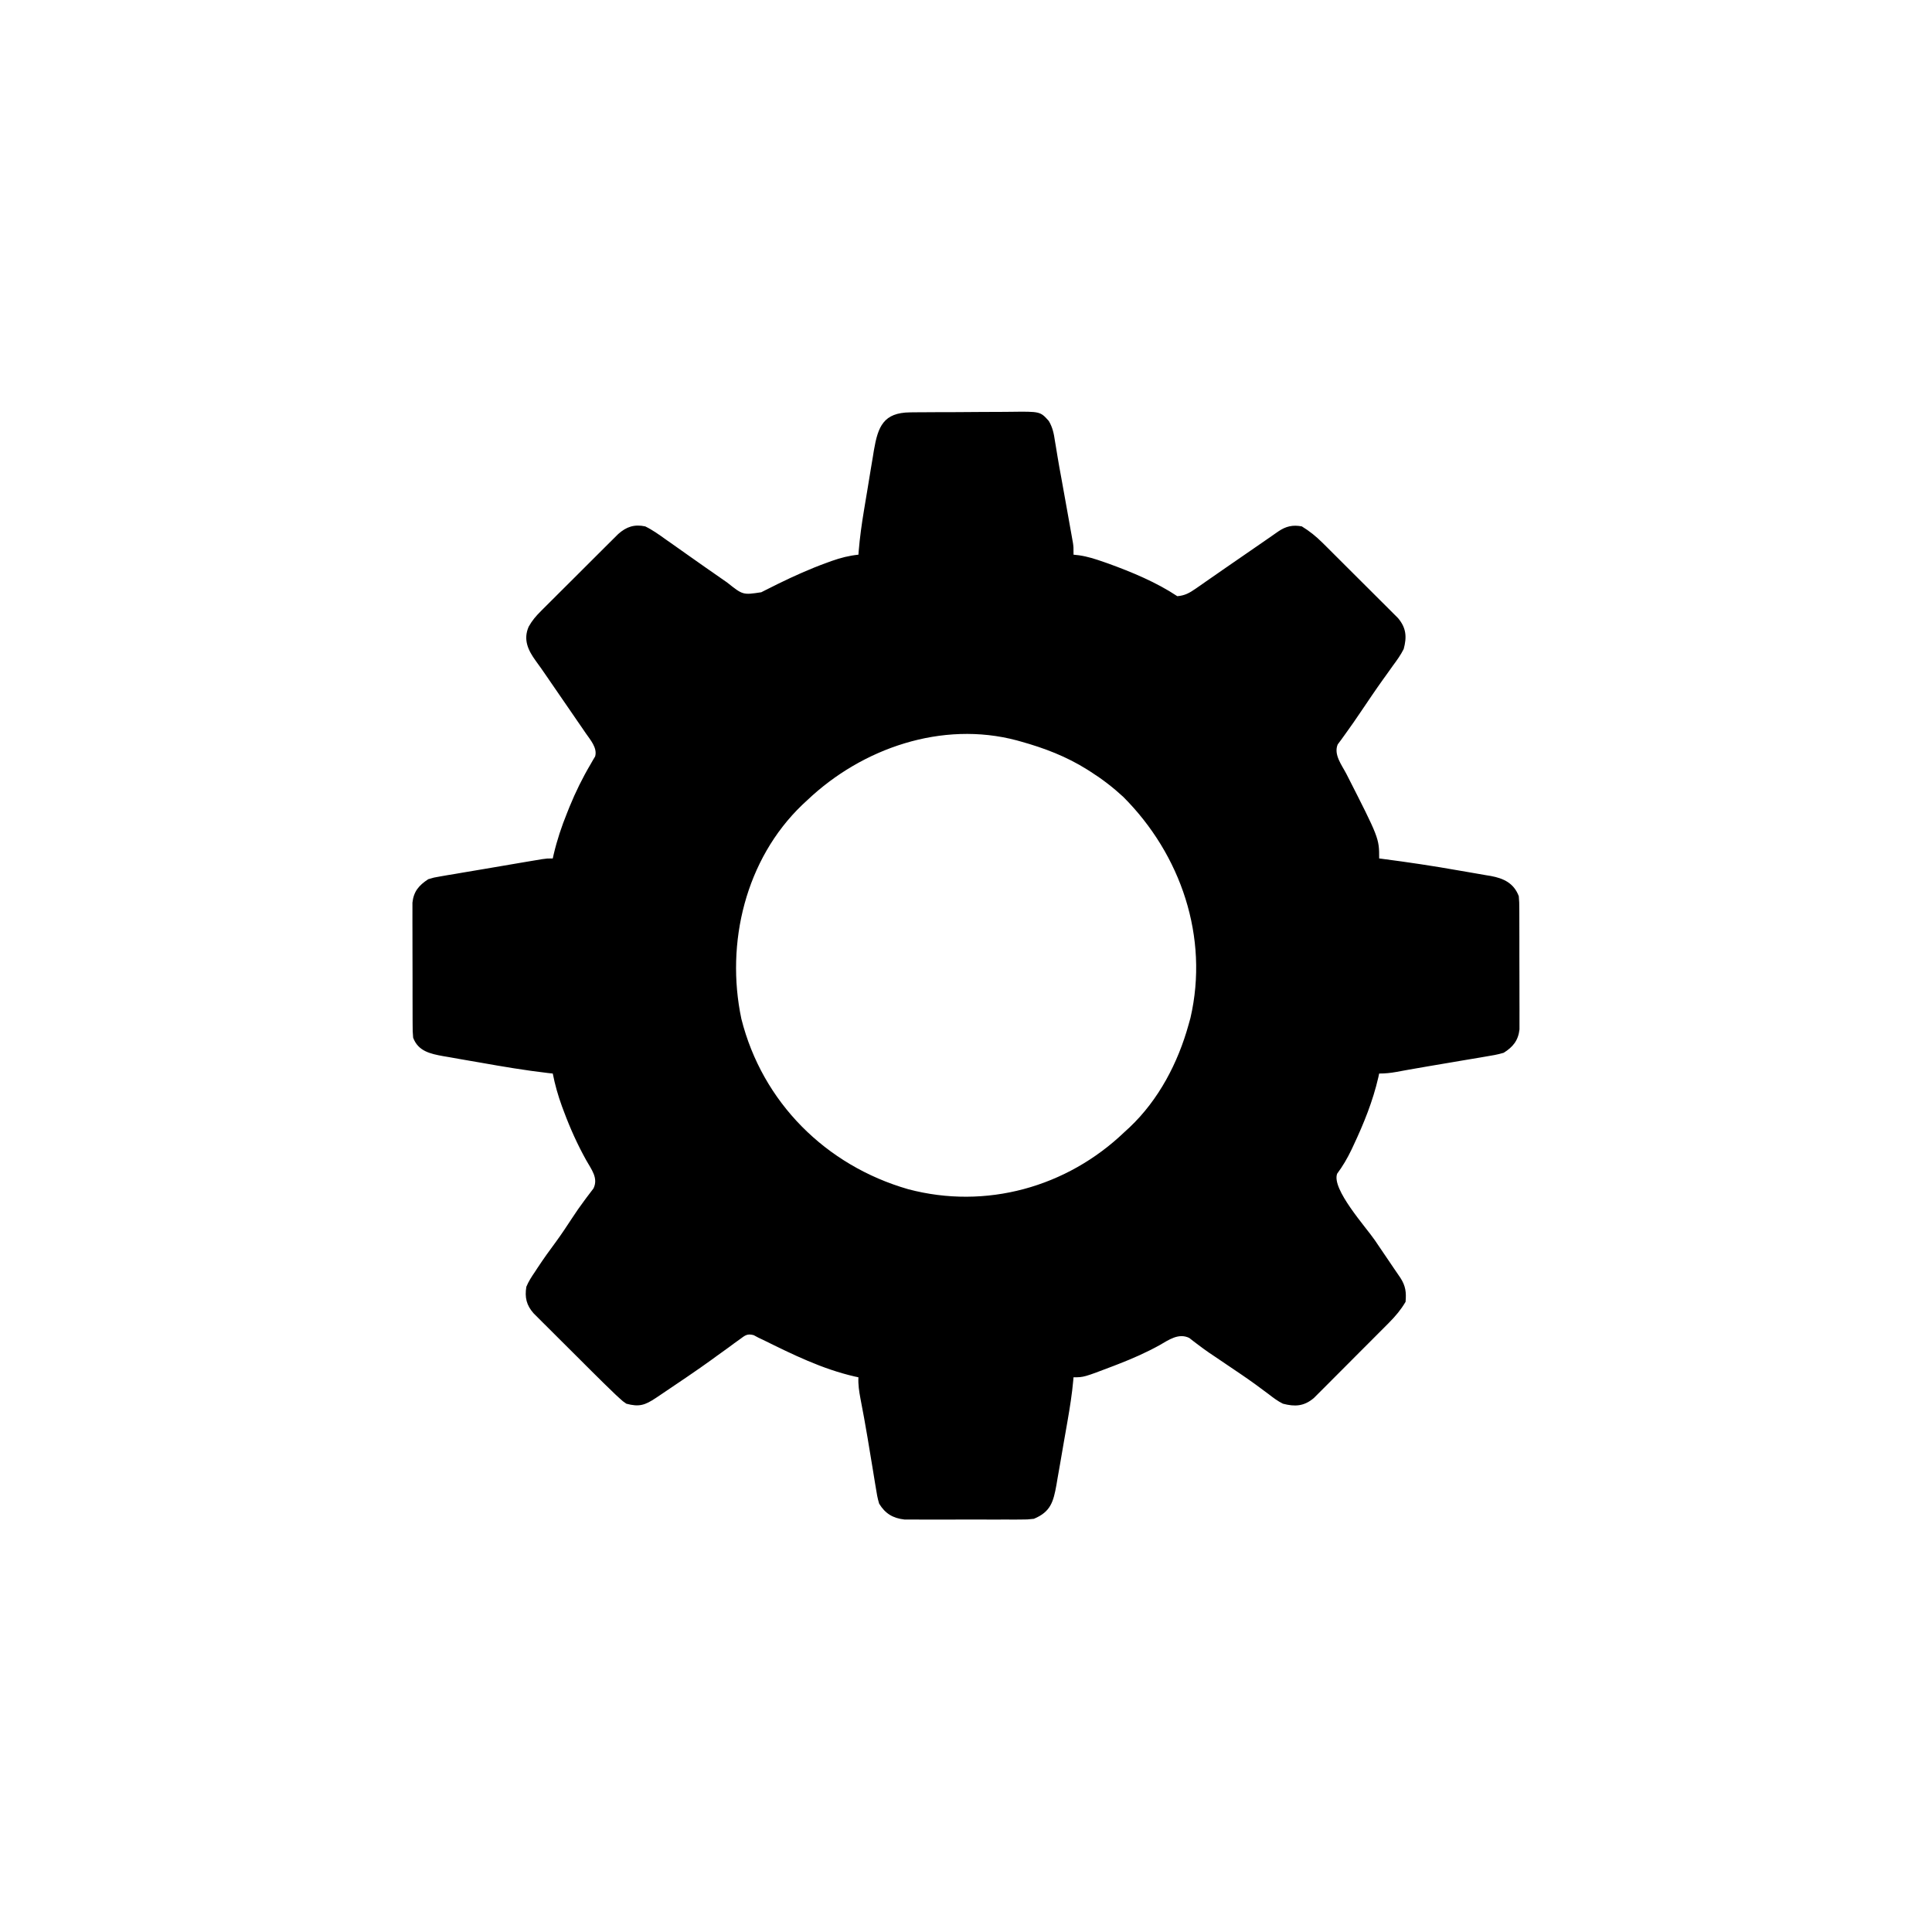
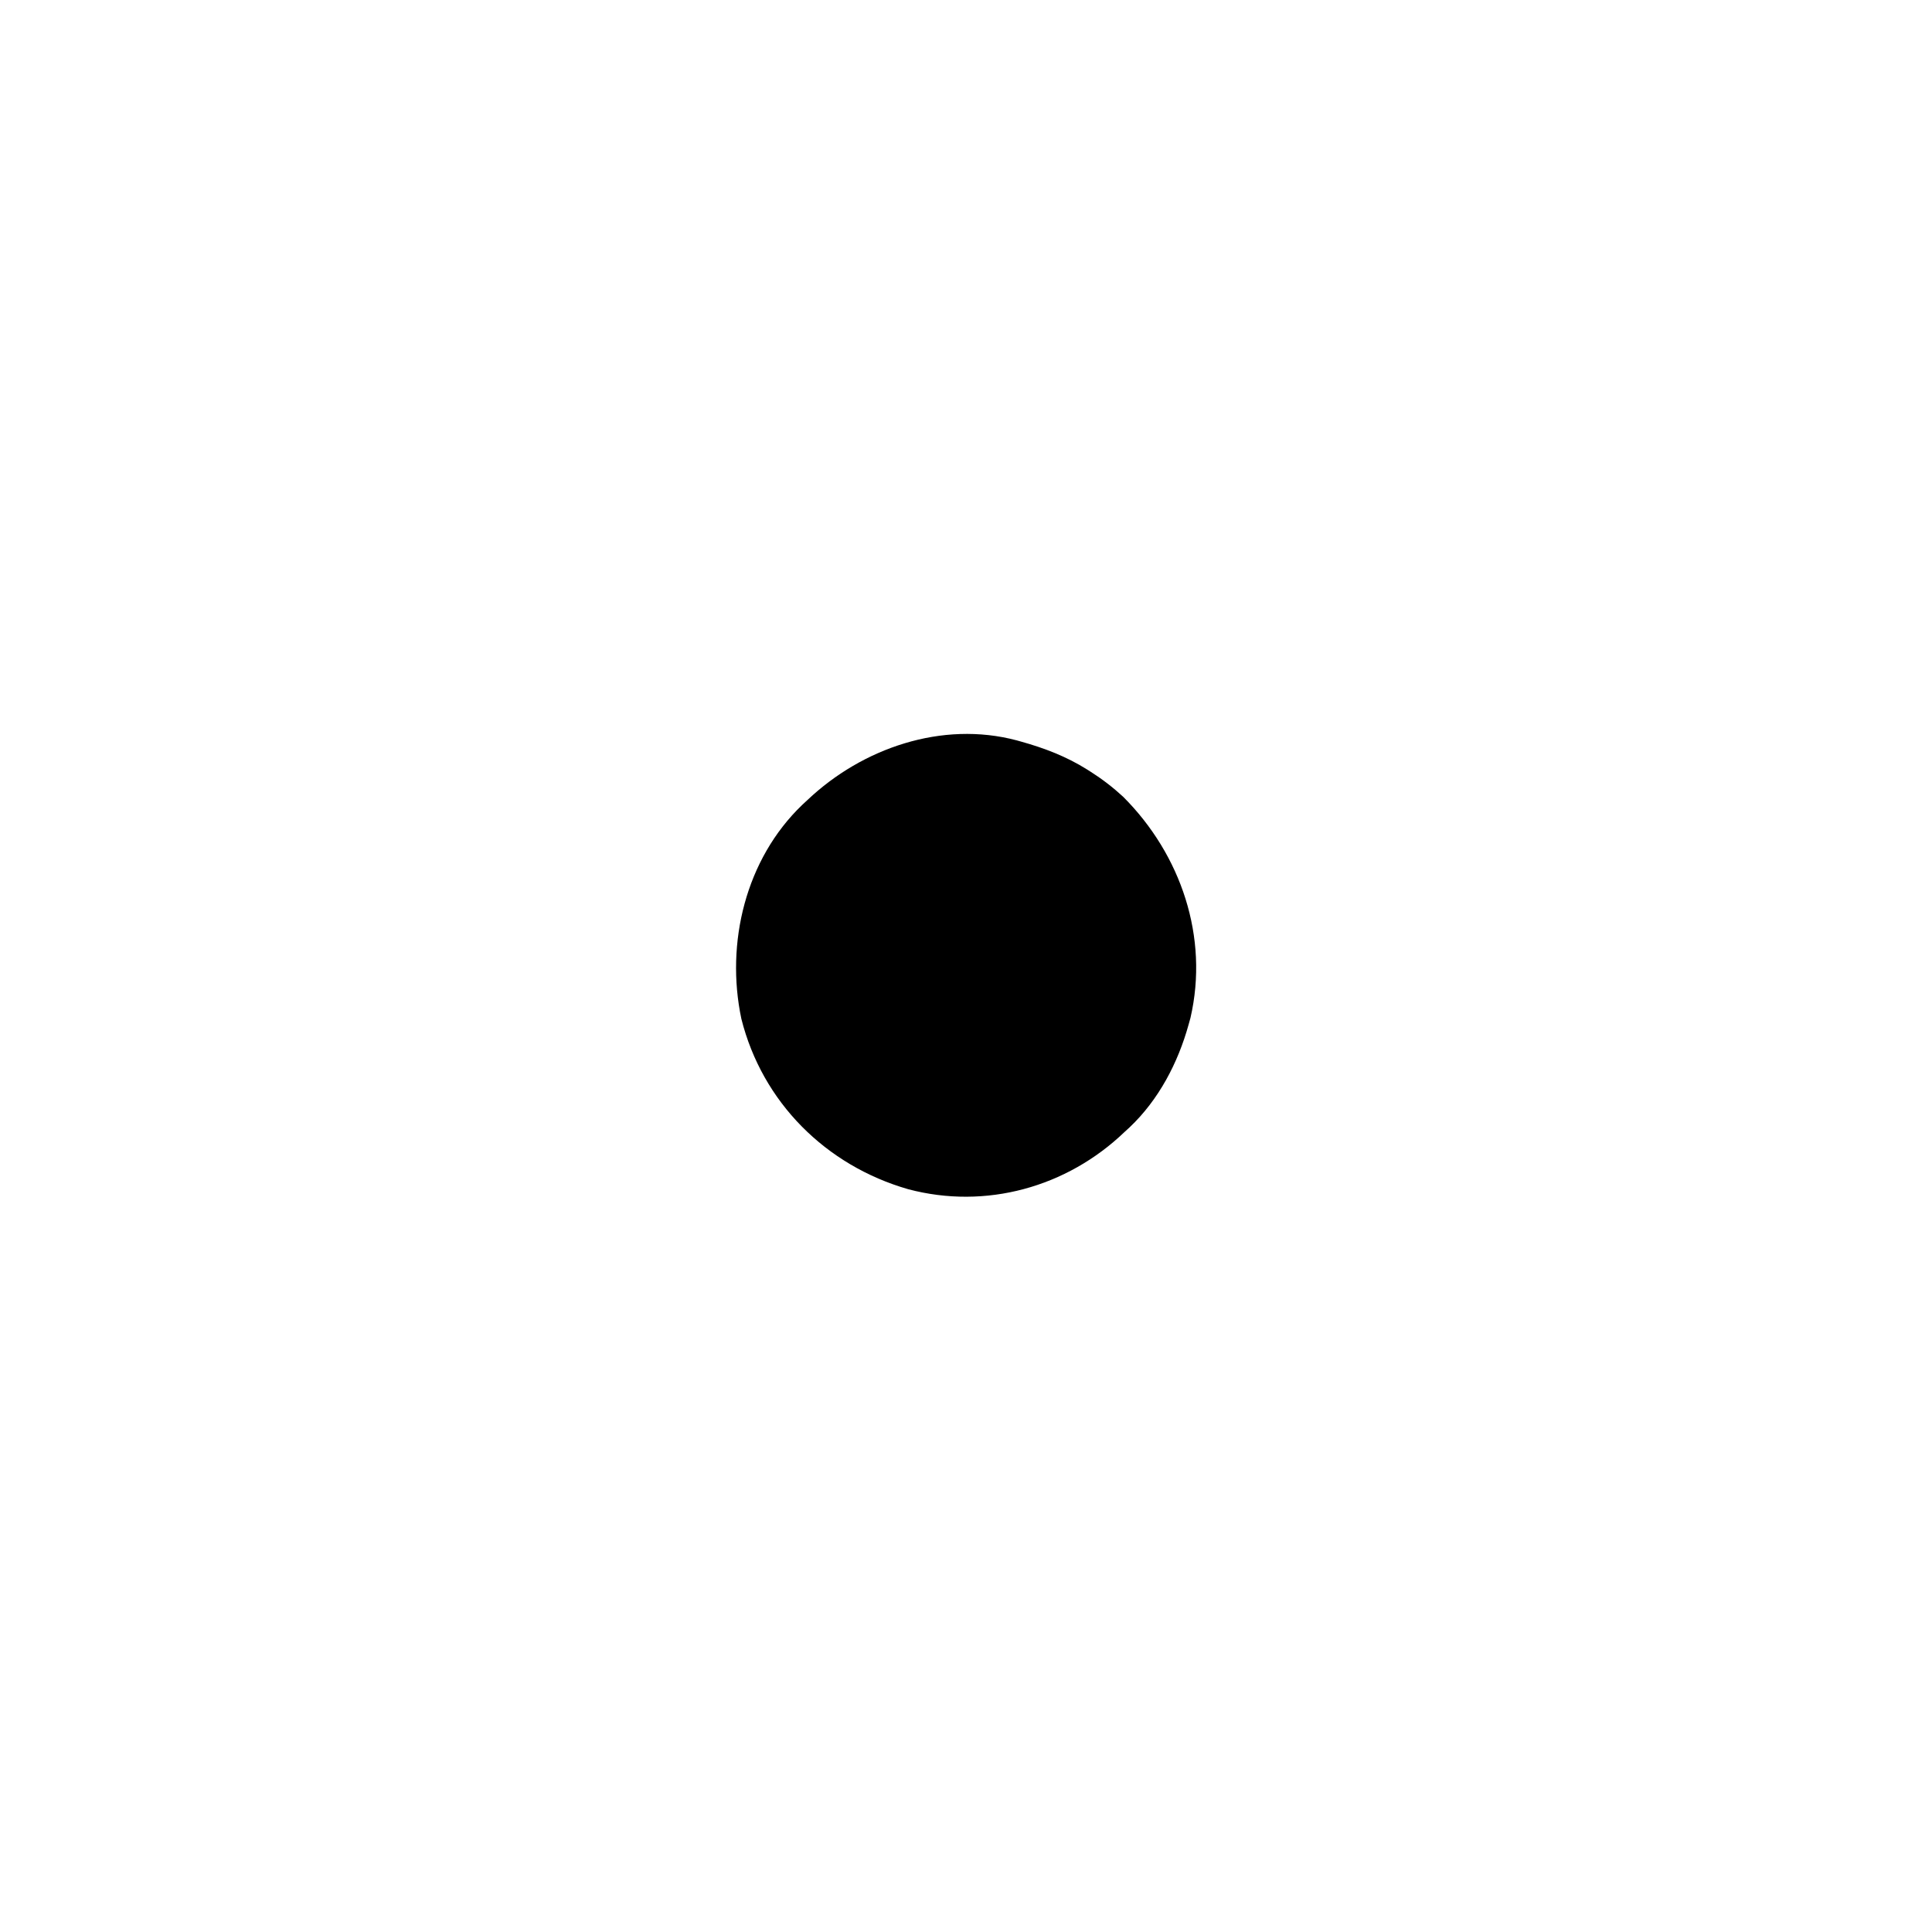
<svg xmlns="http://www.w3.org/2000/svg" width="1024" height="1024" version="1.1">
-   <path transform="translate(482.45 218.56)" d="m0 0c0.721-0.01 1.442-0.02 2.185-0.031 2.369-0.028 4.737-0.034 7.106-0.038 1.656-0.01 3.312-0.02 4.968-0.03 3.466-0.018 6.931-0.024 10.397-0.022 4.43 3.0499e-4 8.858-0.041 13.288-0.092 3.419-0.033 6.837-0.039 10.256-0.038 1.633-0.004 3.265-0.017 4.898-0.04 15.811-0.204 15.811-0.204 20.344 4.866 2.044 3.449 2.714 6.831 3.274 10.766 0.148 0.867 0.296 1.735 0.449 2.628 0.316 1.858 0.621 3.719 0.915 5.581 0.624 3.877 1.345 7.735 2.061 11.596 0.726 3.931 1.425 7.867 2.123 11.804 0.54 3.039 1.086 6.076 1.632 9.114 0.347 1.947 0.693 3.893 1.039 5.84 0.162 0.901 0.325 1.802 0.492 2.73 0.221 1.254 0.221 1.254 0.446 2.534 0.13 0.73 0.26 1.46 0.394 2.213 0.277 2.055 0.277 2.055 0.277 6.055 0.972 0.107 1.944 0.214 2.945 0.324 4.495 0.652 8.651 1.993 12.93 3.488 0.846 0.295 1.691 0.59 2.562 0.893 12.4 4.496 25.561 9.96 36.563 17.294 3.972-0.312 6.51-1.742 9.738-3.992 0.895-0.617 1.789-1.235 2.711-1.871 0.945-0.664 1.89-1.328 2.863-2.012 0.979-0.678 1.958-1.356 2.967-2.055 1.983-1.374 3.963-2.752 5.942-4.132 3.116-2.172 6.247-4.323 9.381-6.47 4.41-3.021 8.81-6.057 13.199-9.108 0.905-0.629 0.905-0.629 1.828-1.27 1.633-1.135 3.264-2.272 4.895-3.41 4.033-2.736 7.638-3.589 12.477-2.68 4.119 2.522 7.545 5.29 10.964 8.689 0.934 0.925 1.868 1.849 2.83 2.802 1.001 1.001 2.002 2.003 3.002 3.005 1.04 1.036 2.081 2.072 3.121 3.108 2.172 2.164 4.34 4.333 6.505 6.503 2.771 2.777 5.553 5.542 8.339 8.305 2.148 2.134 4.29 4.274 6.429 6.416 1.023 1.023 2.049 2.043 3.076 3.061 1.436 1.423 2.861 2.857 4.286 4.292 0.812 0.812 1.625 1.624 2.462 2.46 4.367 5.191 4.699 10.001 2.984 16.359-1.56 3.141-3.538 5.876-5.625 8.688-1.184 1.661-2.368 3.322-3.551 4.984-0.935 1.296-0.935 1.296-1.889 2.619-3.99 5.585-7.812 11.288-11.66 16.971-2.643 3.899-5.286 7.787-8.072 11.585-0.748 1.04-1.495 2.08-2.266 3.152-0.63 0.846-1.261 1.691-1.91 2.562-2.25 5.339 2.11 10.859 4.598 15.625 17.375 34.098 17.375 34.098 17.375 44.812 0.546 0.071 1.092 0.141 1.655 0.214 13.544 1.765 27.027 3.765 40.474 6.156 1.941 0.342 3.884 0.675 5.828 1 2.872 0.481 5.739 0.986 8.605 1.498 0.862 0.14 1.725 0.28 2.614 0.424 6.803 1.262 12.23 3.809 14.824 10.709 0.261 3.257 0.261 3.257 0.275 7.168 0.005 0.714 0.01 1.429 0.015 2.165 0.014 2.357 0.013 4.713 0.011 7.07 0.004 1.641 0.008 3.283 0.013 4.924 0.007 3.439 0.007 6.878 0.002 10.317-0.006 4.403 0.011 8.805 0.034 13.208 0.015 3.389 0.016 6.779 0.012 10.169 5.1281e-4 1.623 0.006 3.246 0.016 4.869 0.012 2.272 0.006 4.542-0.006 6.814 6.2943e-4 1.291 0.001 2.583 0.002 3.913-0.645 5.832-3.458 9.329-8.374 12.384-3.2 0.973-6.436 1.507-9.734 2.035-0.951 0.165-1.903 0.33-2.883 0.499-3.042 0.524-6.087 1.026-9.133 1.528-2.002 0.34-4.003 0.682-6.004 1.025-3.905 0.668-7.812 1.327-11.721 1.979-3.547 0.594-7.09 1.207-10.629 1.847-0.782 0.141-1.563 0.282-2.369 0.427-1.439 0.261-2.877 0.525-4.315 0.793-3.163 0.574-5.978 0.866-9.213 0.866-0.147 0.681-0.294 1.361-0.445 2.062-2.913 12.59-7.639 24.274-13.117 35.938-0.364 0.777-0.727 1.554-1.102 2.354-2.185 4.556-4.58 8.66-7.593 12.724-3.13 8.102 15.309 28.409 19.945 35.234 1.553 2.289 3.105 4.579 4.657 6.869 0.958 1.413 1.916 2.825 2.875 4.237 0.862 1.27 1.723 2.541 2.582 3.813 1.146 1.691 2.302 3.375 3.459 5.059 2.776 4.325 3.17 7.625 2.739 12.71-2.459 4.16-5.291 7.546-8.689 10.964-0.925 0.934-1.849 1.868-2.802 2.83-1.001 1.001-2.003 2.002-3.005 3.002-1.036 1.04-2.072 2.081-3.108 3.121-2.164 2.172-4.333 4.34-6.503 6.505-2.777 2.771-5.542 5.553-8.305 8.339-2.134 2.148-4.274 4.29-6.416 6.429-1.023 1.023-2.043 2.049-3.061 3.076-1.423 1.436-2.857 2.861-4.292 4.286-0.812 0.812-1.624 1.625-2.46 2.462-5.2 4.375-9.988 4.648-16.359 2.984-2.758-1.357-5.082-3.114-7.5-5-1.468-1.09-2.938-2.177-4.41-3.262-1.201-0.892-1.201-0.892-2.426-1.802-5.109-3.714-10.366-7.216-15.601-10.749-2.072-1.401-4.144-2.804-6.215-4.207-0.982-0.66-1.964-1.319-2.976-1.998-1.91-1.318-3.79-2.68-5.638-4.085-0.862-0.65-1.724-1.301-2.613-1.971-0.75-0.587-1.499-1.175-2.272-1.78-5.652-2.756-10.861 1.024-15.787 3.854-6.969 3.848-14.081 6.994-21.5 9.875-0.946 0.369-1.892 0.737-2.867 1.117-15.75 6.008-15.75 6.008-21.196 6.008-0.047 0.571-0.095 1.142-0.143 1.73-0.649 7.163-1.768 14.202-3.001 21.286-0.211 1.215-0.422 2.429-0.64 3.681-0.446 2.552-0.894 5.103-1.344 7.654-0.684 3.899-1.349 7.801-2.014 11.704-0.437 2.487-0.875 4.974-1.315 7.461-0.195 1.163-0.39 2.325-0.591 3.523-1.613 8.925-3.054 14.27-11.952 17.961-3.415 0.381-3.415 0.381-7.195 0.388-0.694 0.005-1.387 0.011-2.102 0.016-2.276 0.013-4.552 0.004-6.828-0.006-1.591 0.002-3.183 0.005-4.774 0.009-3.329 0.004-6.657-0.002-9.986-0.016-4.257-0.017-8.513-0.007-12.77 0.011-3.284 0.011-6.568 0.007-9.852-3.8338e-4 -1.569-0.002-3.138 4.3166e-4 -4.708 0.007-2.197 0.008-4.393-0.004-6.59-0.021-1.248-0.002-2.495-0.005-3.781-0.007-6.117-0.683-10.21-3.137-13.415-8.381-0.876-2.784-1.339-5.584-1.781-8.465-0.139-0.822-0.278-1.644-0.421-2.491-0.447-2.658-0.872-5.319-1.297-7.981-0.302-1.822-0.605-3.643-0.91-5.464-0.598-3.577-1.19-7.155-1.778-10.733-1.141-6.898-2.425-13.767-3.746-20.633-0.709-3.789-1.26-7.372-1.066-11.233-0.681-0.147-1.361-0.294-2.062-0.445-17.201-3.98-32.581-11.543-48.329-19.321-0.861-0.407-1.722-0.814-2.609-1.233-0.834-0.444-1.668-0.888-2.527-1.345-3.507-0.928-4.552 0.16-7.43 2.263-0.94 0.672-1.879 1.344-2.848 2.037-0.993 0.737-1.985 1.474-3.008 2.233-2.079 1.496-4.159 2.993-6.238 4.488-1.017 0.741-2.033 1.482-3.081 2.245-3.747 2.716-7.547 5.346-11.369 7.955-0.624 0.429-1.249 0.857-1.892 1.299-4.64 3.181-9.305 6.325-13.983 9.451-0.637 0.427-1.275 0.853-1.932 1.292-5.804 3.862-8.864 4.91-15.693 3.083-1.87-1.279-1.87-1.279-3.672-2.941-0.69-0.634-1.381-1.268-2.092-1.921-4.165-3.983-8.275-8.015-12.353-12.087-0.948-0.945-1.896-1.889-2.844-2.833-1.97-1.964-3.938-3.93-5.904-5.897-2.517-2.517-5.04-5.027-7.566-7.535-2.421-2.407-4.834-4.821-7.249-7.235-0.905-0.898-1.81-1.796-2.743-2.721-0.835-0.838-1.67-1.676-2.53-2.539-0.735-0.734-1.471-1.468-2.228-2.224-3.771-4.284-4.744-8.409-3.819-14.066 1.177-2.837 2.772-5.281 4.5-7.812 0.456-0.698 0.913-1.396 1.383-2.115 3.204-4.855 6.583-9.576 10.059-14.24 2.877-3.958 5.572-8.03 8.251-12.125 2.09-3.183 4.222-6.302 6.515-9.344 0.427-0.578 0.855-1.155 1.295-1.75 1.178-1.581 2.376-3.146 3.576-4.71 2.697-5.504-1.122-10.072-3.853-14.967-4.612-8.277-8.408-16.684-11.725-25.56-0.373-0.994-0.747-1.989-1.131-3.013-2.09-5.739-3.683-11.37-4.869-17.362-0.858-0.094-1.715-0.187-2.599-0.284-11.957-1.394-23.791-3.384-35.641-5.493-3.411-0.603-6.826-1.187-10.241-1.77-2.186-0.387-4.373-0.775-6.559-1.164-1.519-0.255-1.519-0.255-3.068-0.515-6.833-1.249-13.228-2.618-15.893-9.774-0.261-3.295-0.261-3.295-0.275-7.26-0.005-0.724-0.01-1.448-0.015-2.194-0.014-2.389-0.013-4.778-0.011-7.167-0.004-1.664-0.008-3.328-0.013-4.992-0.007-3.486-0.007-6.972-0.002-10.458 0.006-4.463-0.011-8.926-0.034-13.39-0.015-3.436-0.016-6.872-0.012-10.307-5.1285e-4 -1.645-0.006-3.291-0.016-4.936-0.012-2.303-0.006-4.604 0.006-6.907-6.2943e-4 -1.309-0.001-2.618-0.002-3.967 0.654-5.979 3.422-9.166 8.374-12.422 2.973-0.899 2.973-0.899 6.303-1.464 1.251-0.22 2.502-0.44 3.792-0.666 1.356-0.223 2.713-0.445 4.069-0.667 1.398-0.24 2.796-0.481 4.194-0.723 3.669-0.632 7.341-1.245 11.014-1.854 3.001-0.501 5.999-1.016 8.997-1.531 3.576-0.614 7.154-1.223 10.731-1.83 1.023-0.174 1.023-0.174 2.067-0.351 1.929-0.326 3.858-0.647 5.787-0.969 1.097-0.183 2.195-0.367 3.326-0.556 2.719-0.391 2.719-0.391 5.719-0.391 0.164-0.726 0.327-1.453 0.496-2.201 1.786-7.562 4.149-14.666 7.067-21.862 0.429-1.075 0.858-2.15 1.3-3.257 3.223-7.894 6.918-15.418 11.265-22.755 0.61-1.069 0.61-1.069 1.232-2.16 0.366-0.611 0.732-1.221 1.108-1.851 1.26-4.535-2.544-8.743-4.995-12.31-0.705-1.031-1.409-2.061-2.135-3.123-0.758-1.098-1.516-2.197-2.275-3.295-0.774-1.128-1.547-2.256-2.32-3.385-2.242-3.272-4.492-6.537-6.743-9.803-1.12-1.629-2.24-3.258-3.359-4.887-0.483-0.702-0.966-1.404-1.464-2.127-0.896-1.304-1.791-2.61-2.684-3.917-1.782-2.604-3.579-5.186-5.458-7.721-4.148-5.71-6.789-11.304-3.81-18.172 1.847-3.305 3.785-5.561 6.458-8.232 0.693-0.699 0.693-0.699 1.401-1.412 1.516-1.524 3.042-3.036 4.568-4.548 1.063-1.062 2.125-2.125 3.187-3.188 2.22-2.22 4.446-4.435 6.675-6.646 2.854-2.832 5.698-5.674 8.537-8.521 2.19-2.193 4.385-4.381 6.581-6.568 1.05-1.046 2.099-2.094 3.147-3.143 1.464-1.465 2.935-2.923 4.408-4.379 0.835-0.83 1.67-1.66 2.53-2.516 4.329-3.835 8.518-5.244 14.283-4.022 3.957 1.913 7.431 4.448 11 7 1.224 0.859 2.45 1.717 3.676 2.574 2.811 1.972 5.613 3.955 8.41 5.945 5.736 4.074 11.512 8.09 17.289 12.105 1.005 0.699 2.01 1.399 3.046 2.119 8.346 6.65 8.346 6.65 18.093 5.168 0.881-0.447 1.762-0.893 2.67-1.353 1-0.498 2-0.996 3.03-1.508 1.064-0.532 2.128-1.064 3.224-1.613 8.425-4.13 16.863-7.927 25.688-11.125 1.339-0.489 1.339-0.489 2.705-0.989 4.739-1.667 9.17-2.816 14.17-3.324 0.075-0.976 0.075-0.976 0.151-1.971 0.598-7.204 1.589-14.287 2.775-21.416 0.189-1.142 0.378-2.284 0.572-3.46 0.399-2.396 0.8-4.792 1.203-7.188 0.611-3.651 1.204-7.305 1.797-10.96 0.391-2.339 0.784-4.679 1.178-7.018 0.173-1.083 0.346-2.167 0.524-3.283 2.171-12.599 5.034-20.015 19.255-20.141zm-54.455 205.44c-0.909 0.844-1.818 1.689-2.754 2.559-30.077 28.822-40.78 73.26-32.309 113.42 11.115 44.306 44.854 77.794 88.422 90.323 41.162 10.917 84.127-1.046 114.64-30.3l2.711-2.484c15.43-14.609 25.655-34.155 31.289-54.516 0.32-1.147 0.639-2.295 0.969-3.477 9.906-42.833-5.067-86.621-35.613-117.17-5.416-5.007-11.131-9.404-17.355-13.355-0.823-0.526-0.823-0.526-1.662-1.062-11.12-6.998-22.709-11.413-35.338-14.938-0.69-0.194-1.381-0.387-2.092-0.586-39.65-10.537-81.966 4.161-110.91 31.586z" />
+   <path transform="translate(482.45 218.56)" d="m0 0zm-54.455 205.44c-0.909 0.844-1.818 1.689-2.754 2.559-30.077 28.822-40.78 73.26-32.309 113.42 11.115 44.306 44.854 77.794 88.422 90.323 41.162 10.917 84.127-1.046 114.64-30.3l2.711-2.484c15.43-14.609 25.655-34.155 31.289-54.516 0.32-1.147 0.639-2.295 0.969-3.477 9.906-42.833-5.067-86.621-35.613-117.17-5.416-5.007-11.131-9.404-17.355-13.355-0.823-0.526-0.823-0.526-1.662-1.062-11.12-6.998-22.709-11.413-35.338-14.938-0.69-0.194-1.381-0.387-2.092-0.586-39.65-10.537-81.966 4.161-110.91 31.586z" />
</svg>